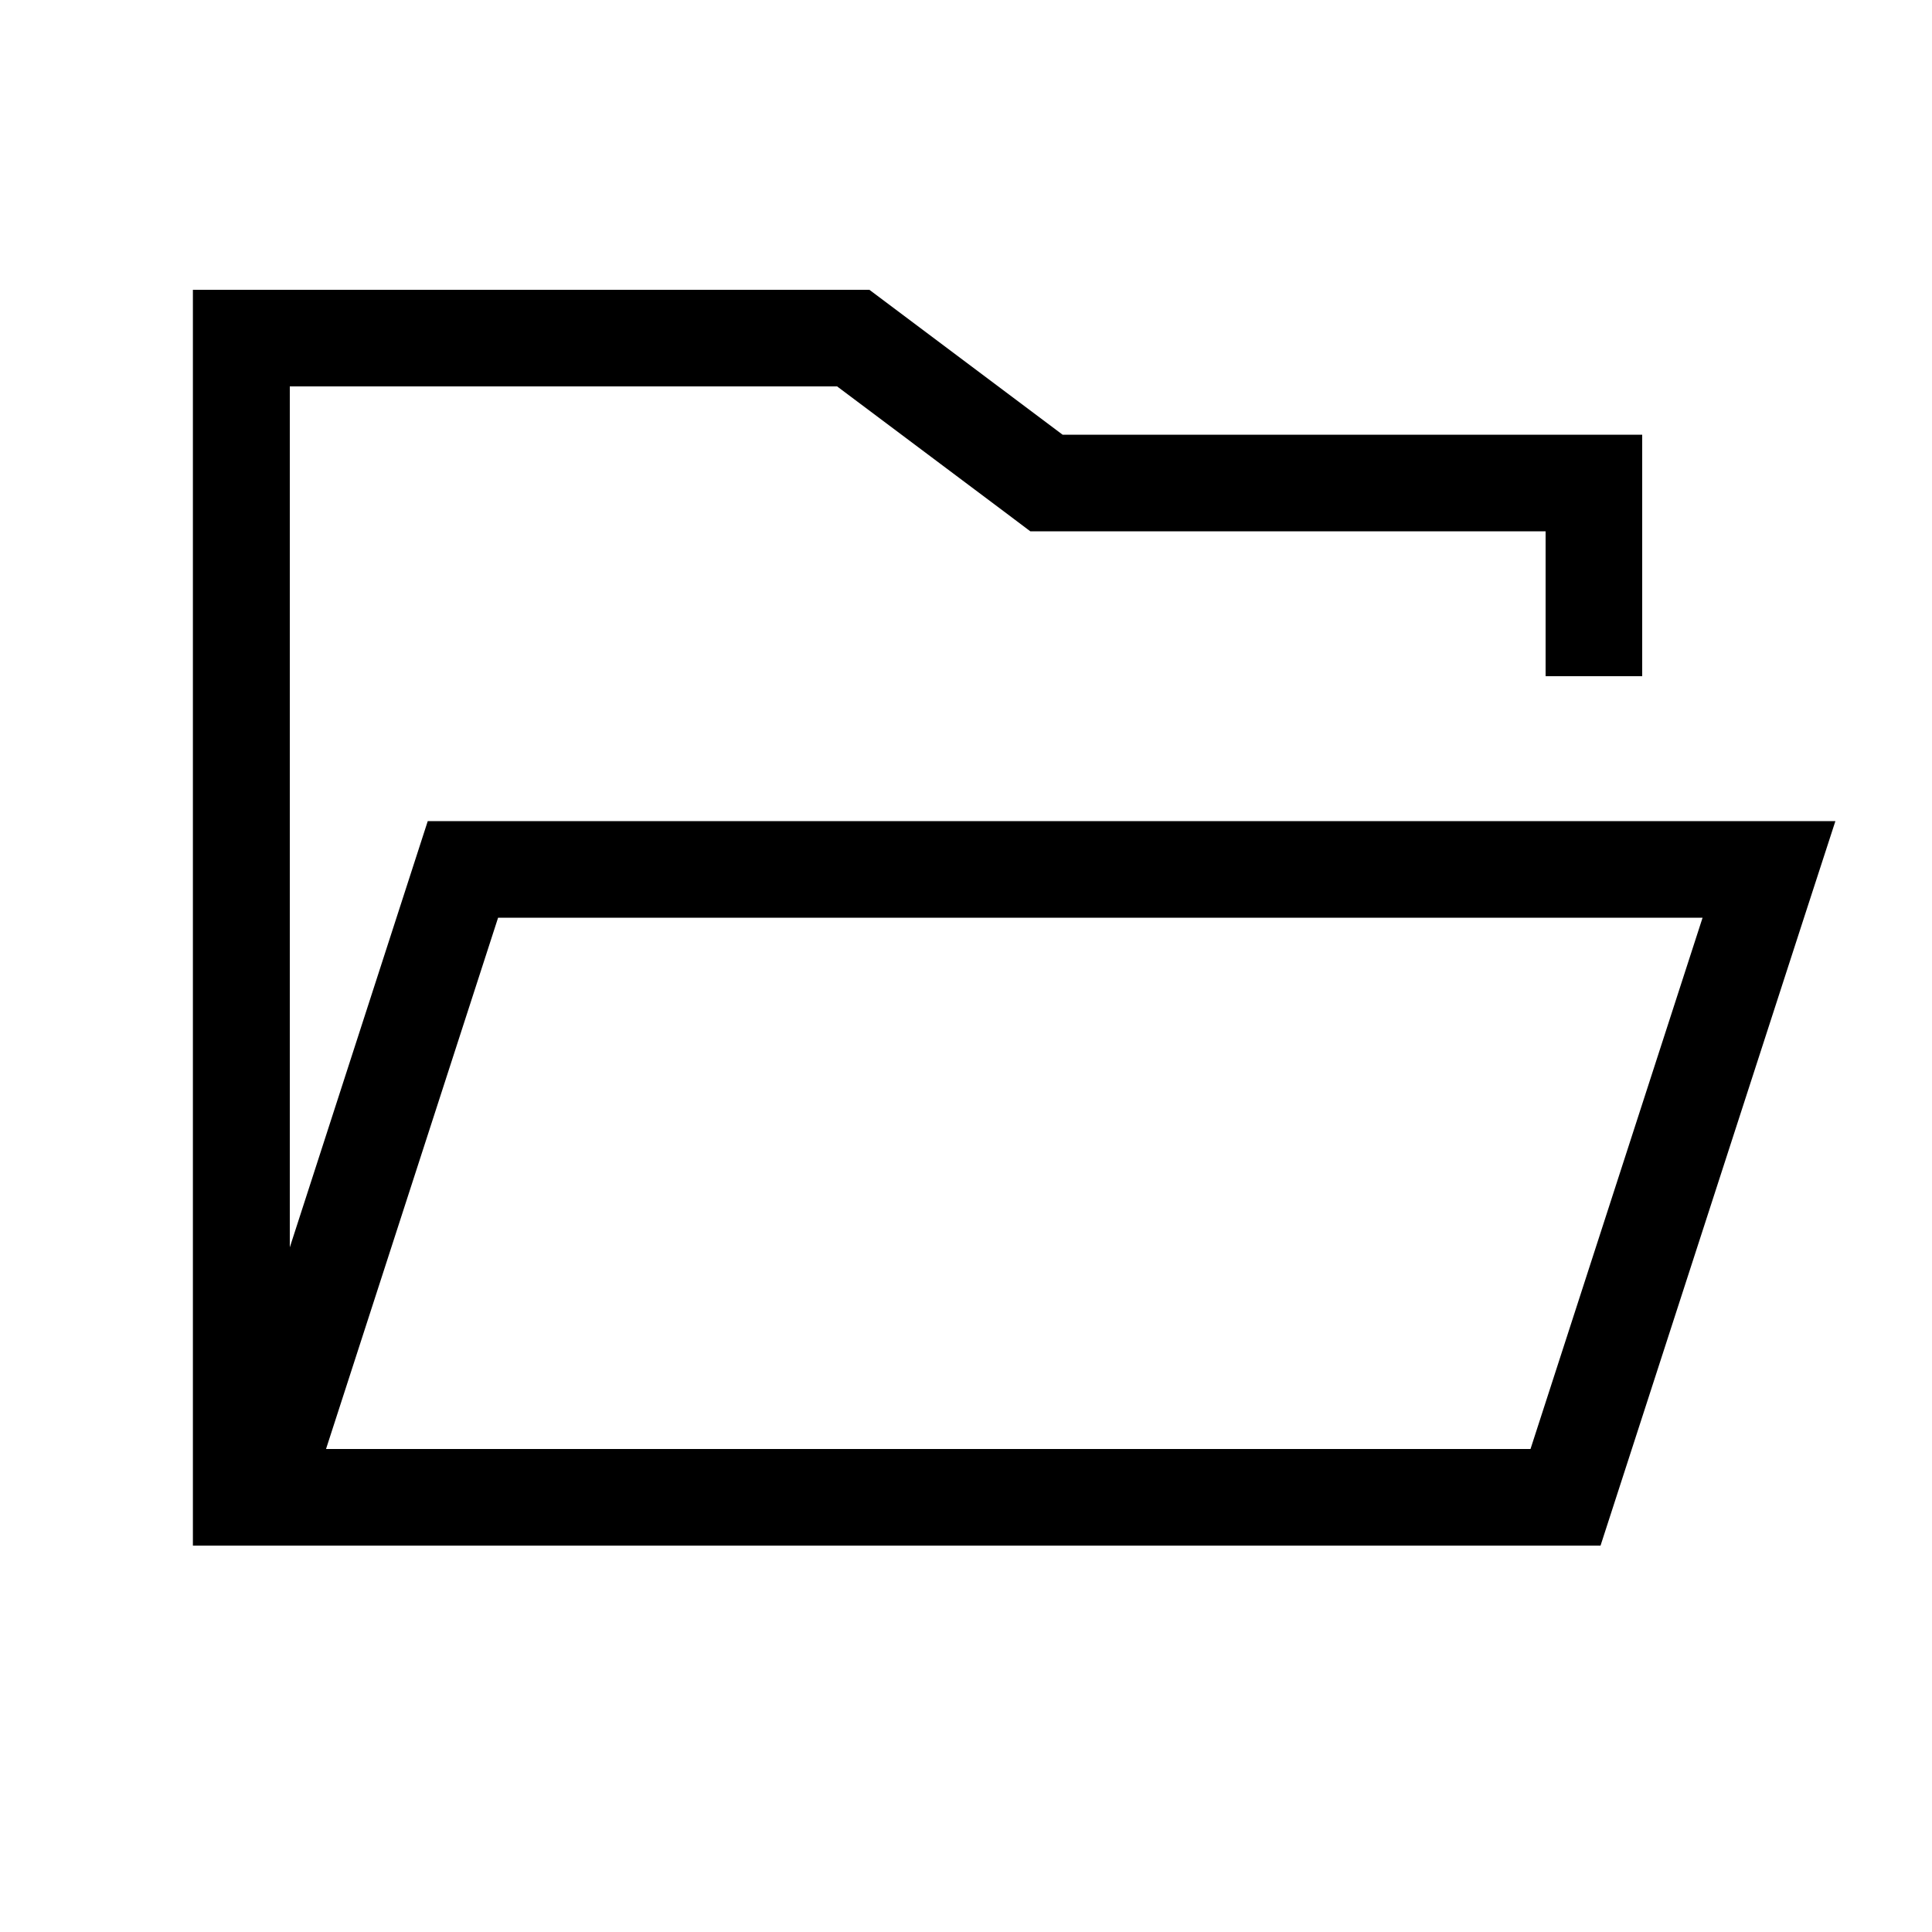
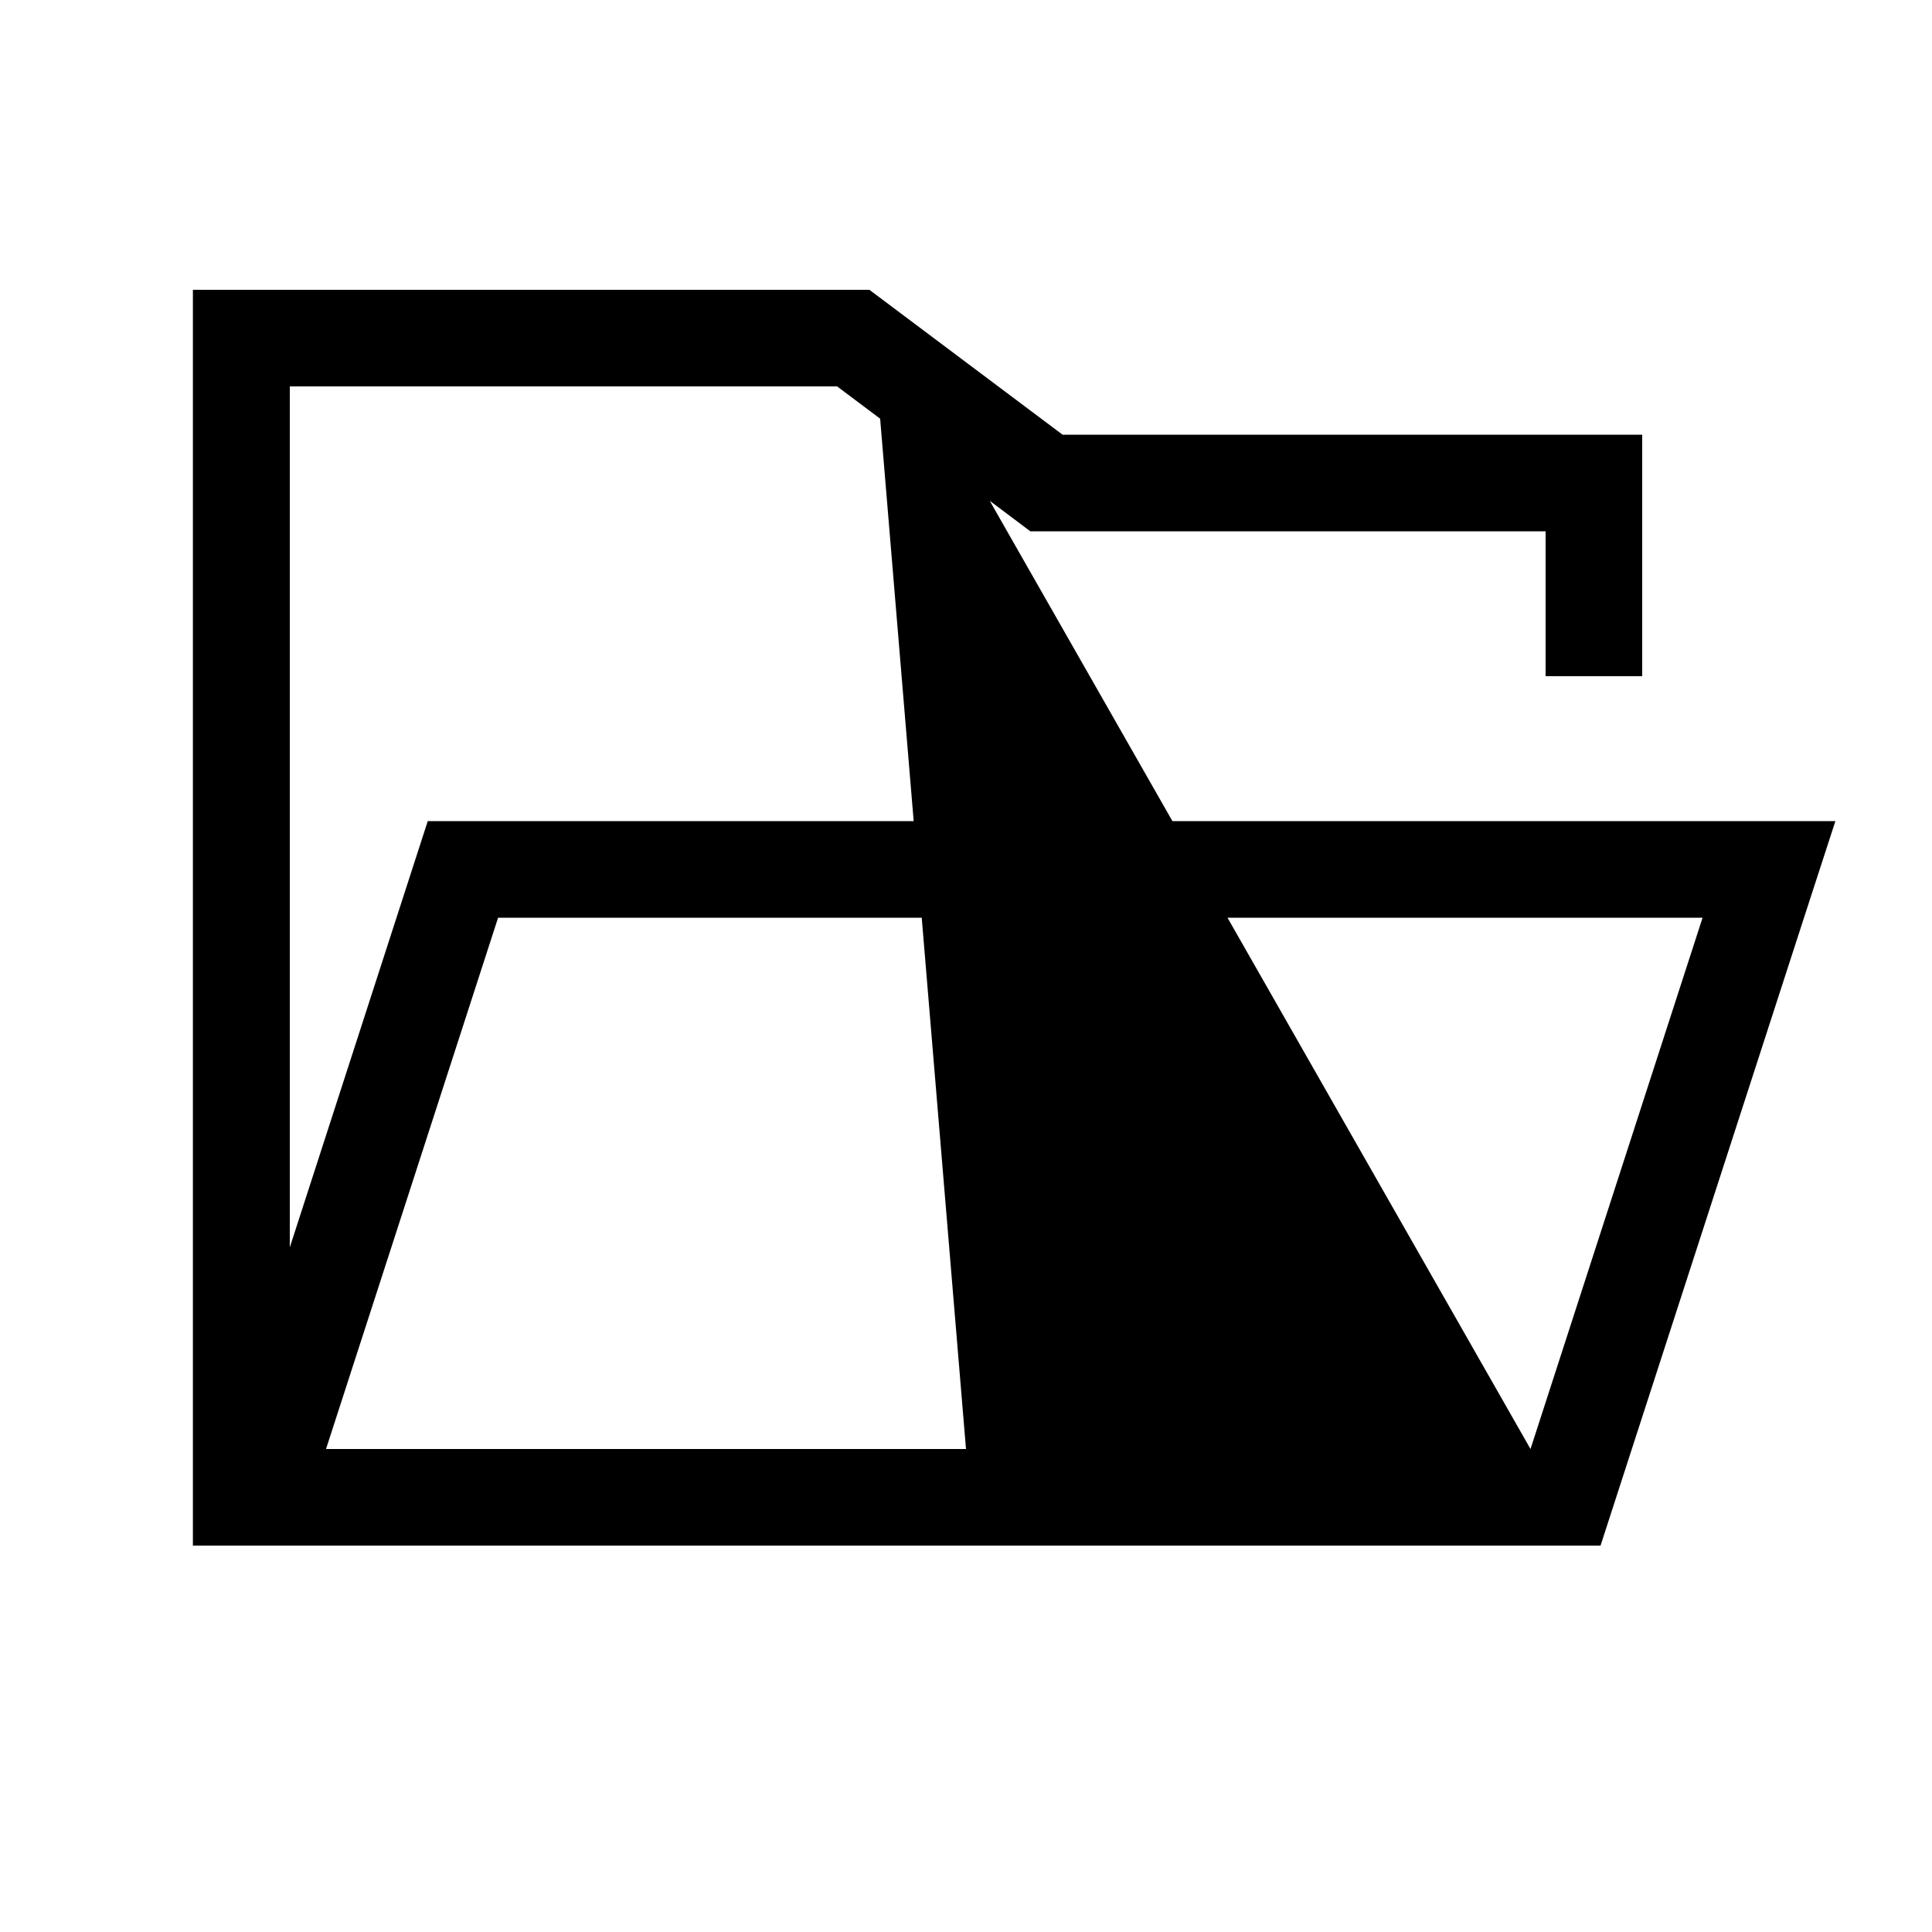
<svg xmlns="http://www.w3.org/2000/svg" viewBox="0 0 640 640">
-   <path fill="currentColor" d="M288 96L352 144L544 144L544 224L512 224L512 176L341.3 176L332.8 169.6L277.3 128L96 128L96 413.2L141.7 272L608 272L597.6 304L530.2 512L63.9 512L63.9 96L287.9 96zM320 480L507 480L564 304L165 304L108 480L320 480z" />
+   <path fill="currentColor" d="M288 96L352 144L544 144L544 224L512 224L512 176L341.3 176L332.8 169.6L277.3 128L96 128L96 413.2L141.7 272L608 272L597.6 304L530.2 512L63.9 512L63.9 96L287.9 96zL507 480L564 304L165 304L108 480L320 480z" />
</svg>